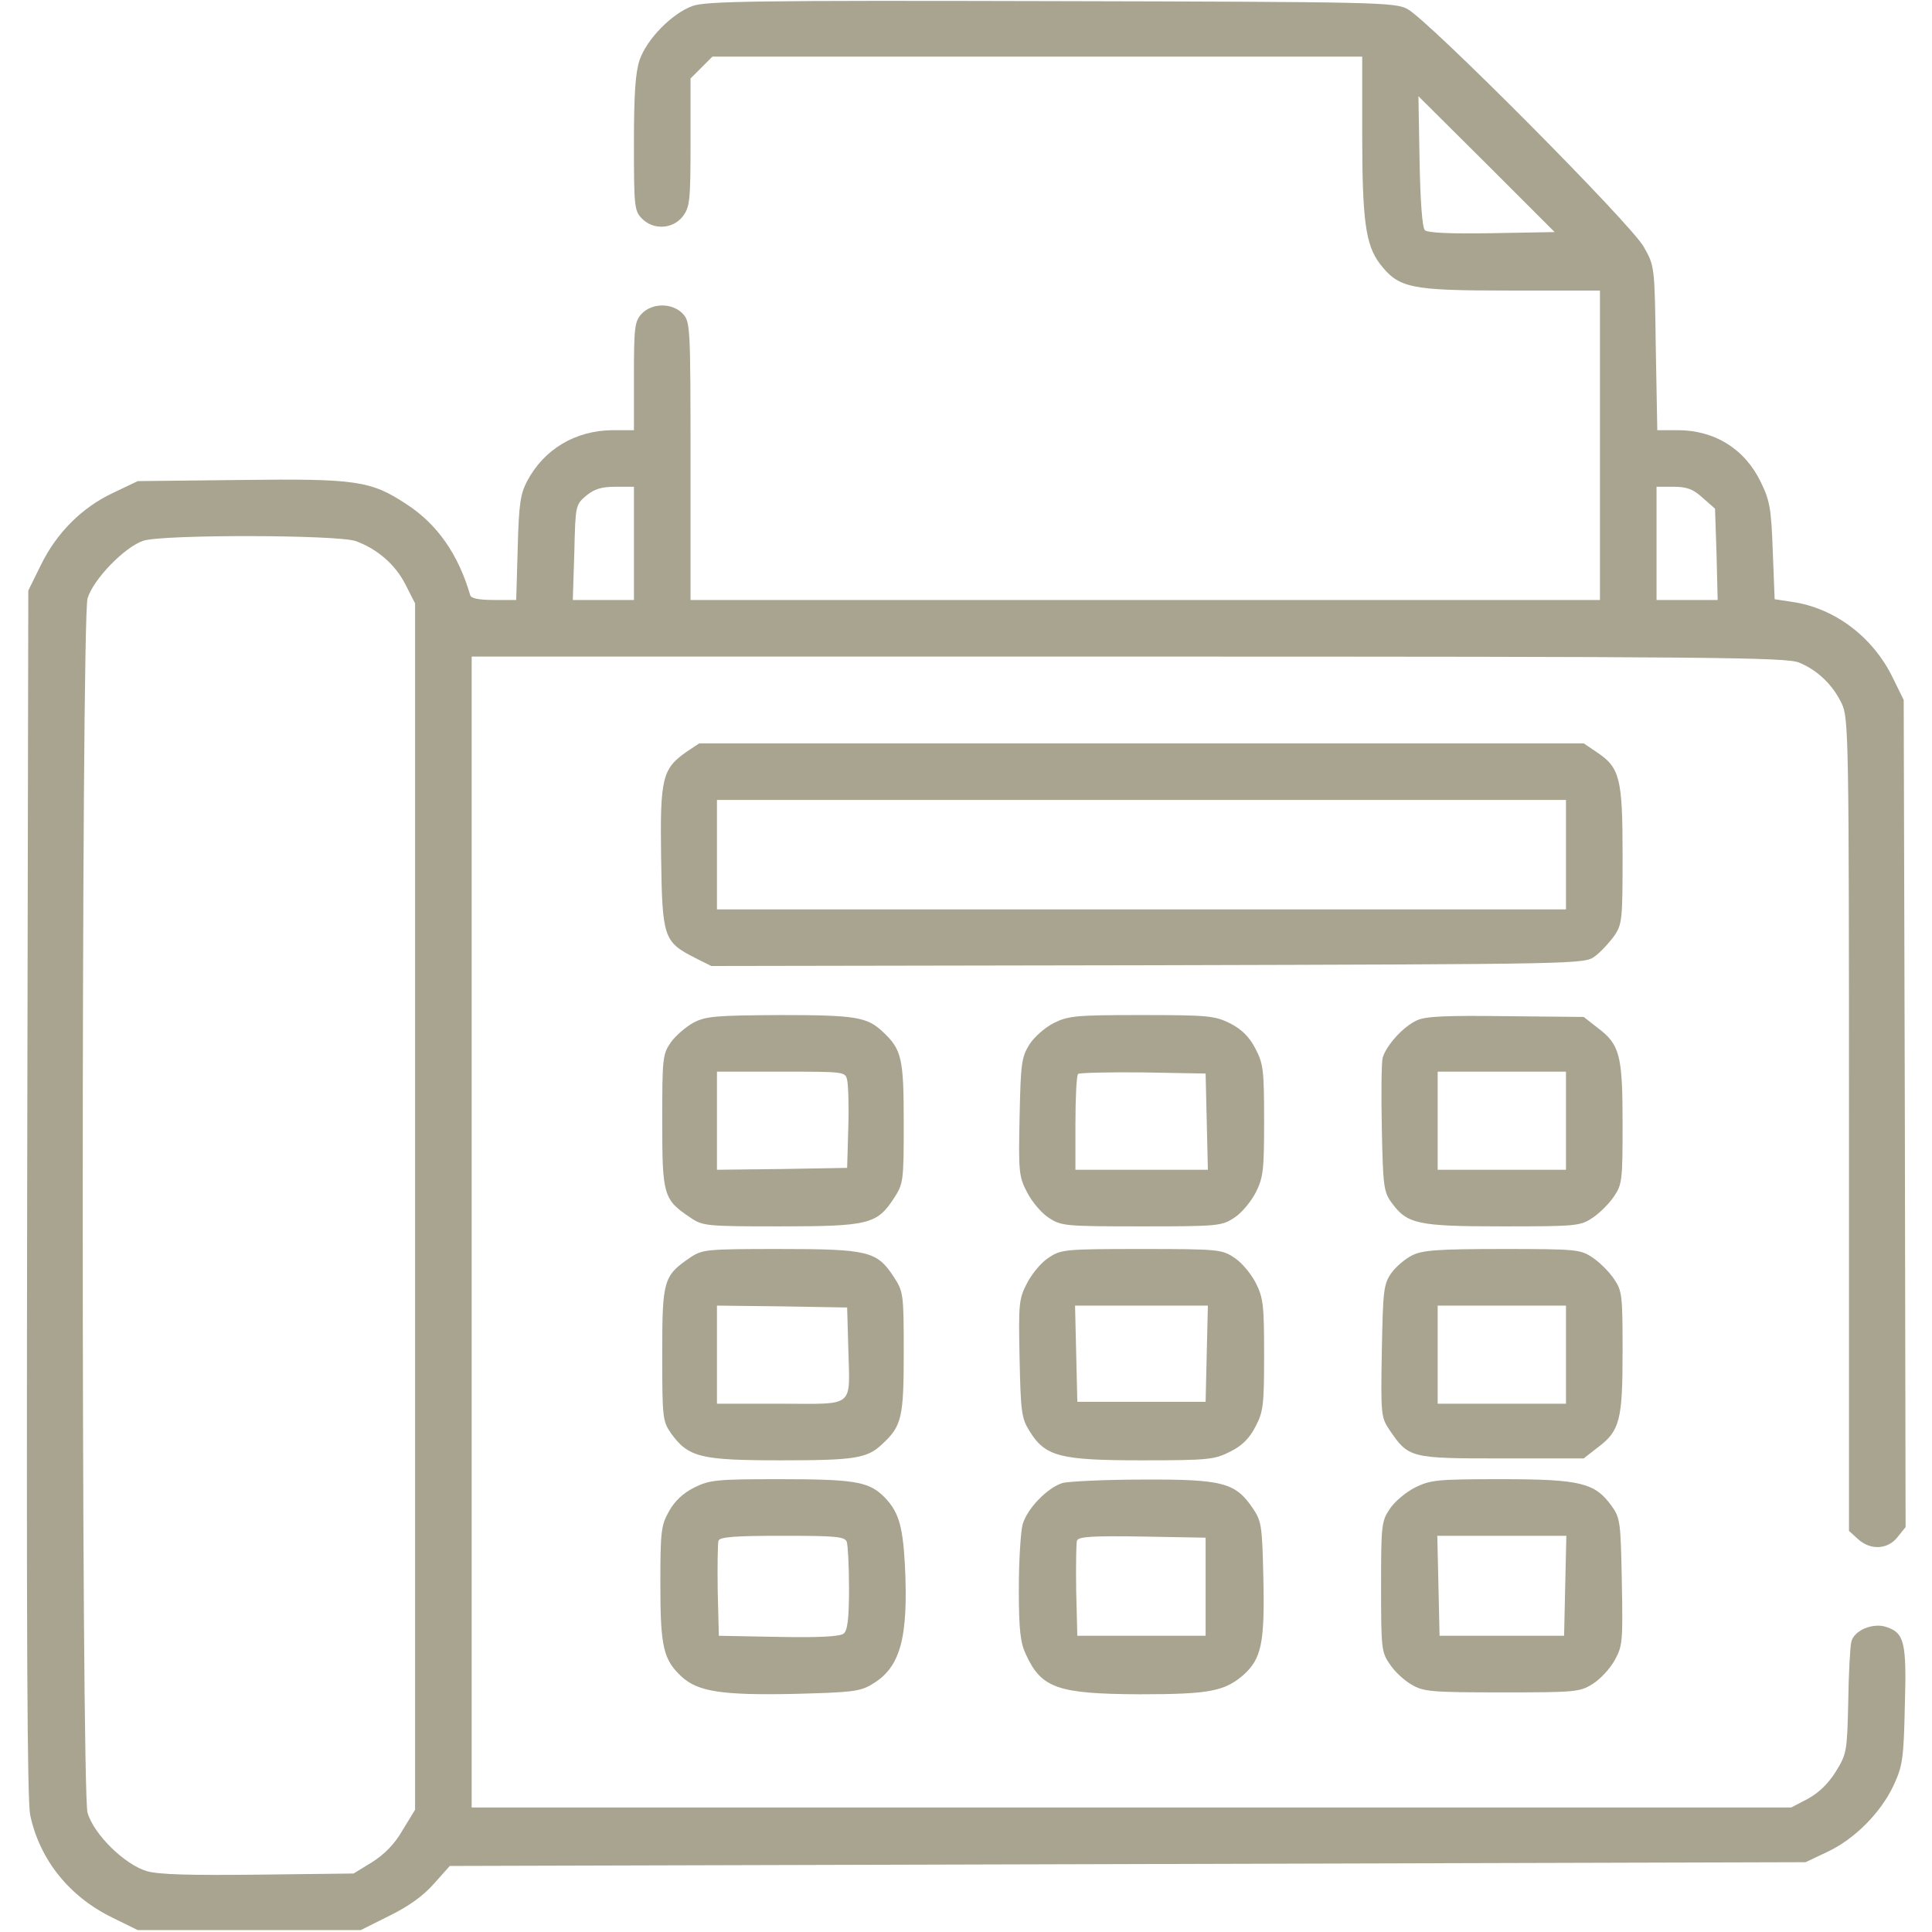
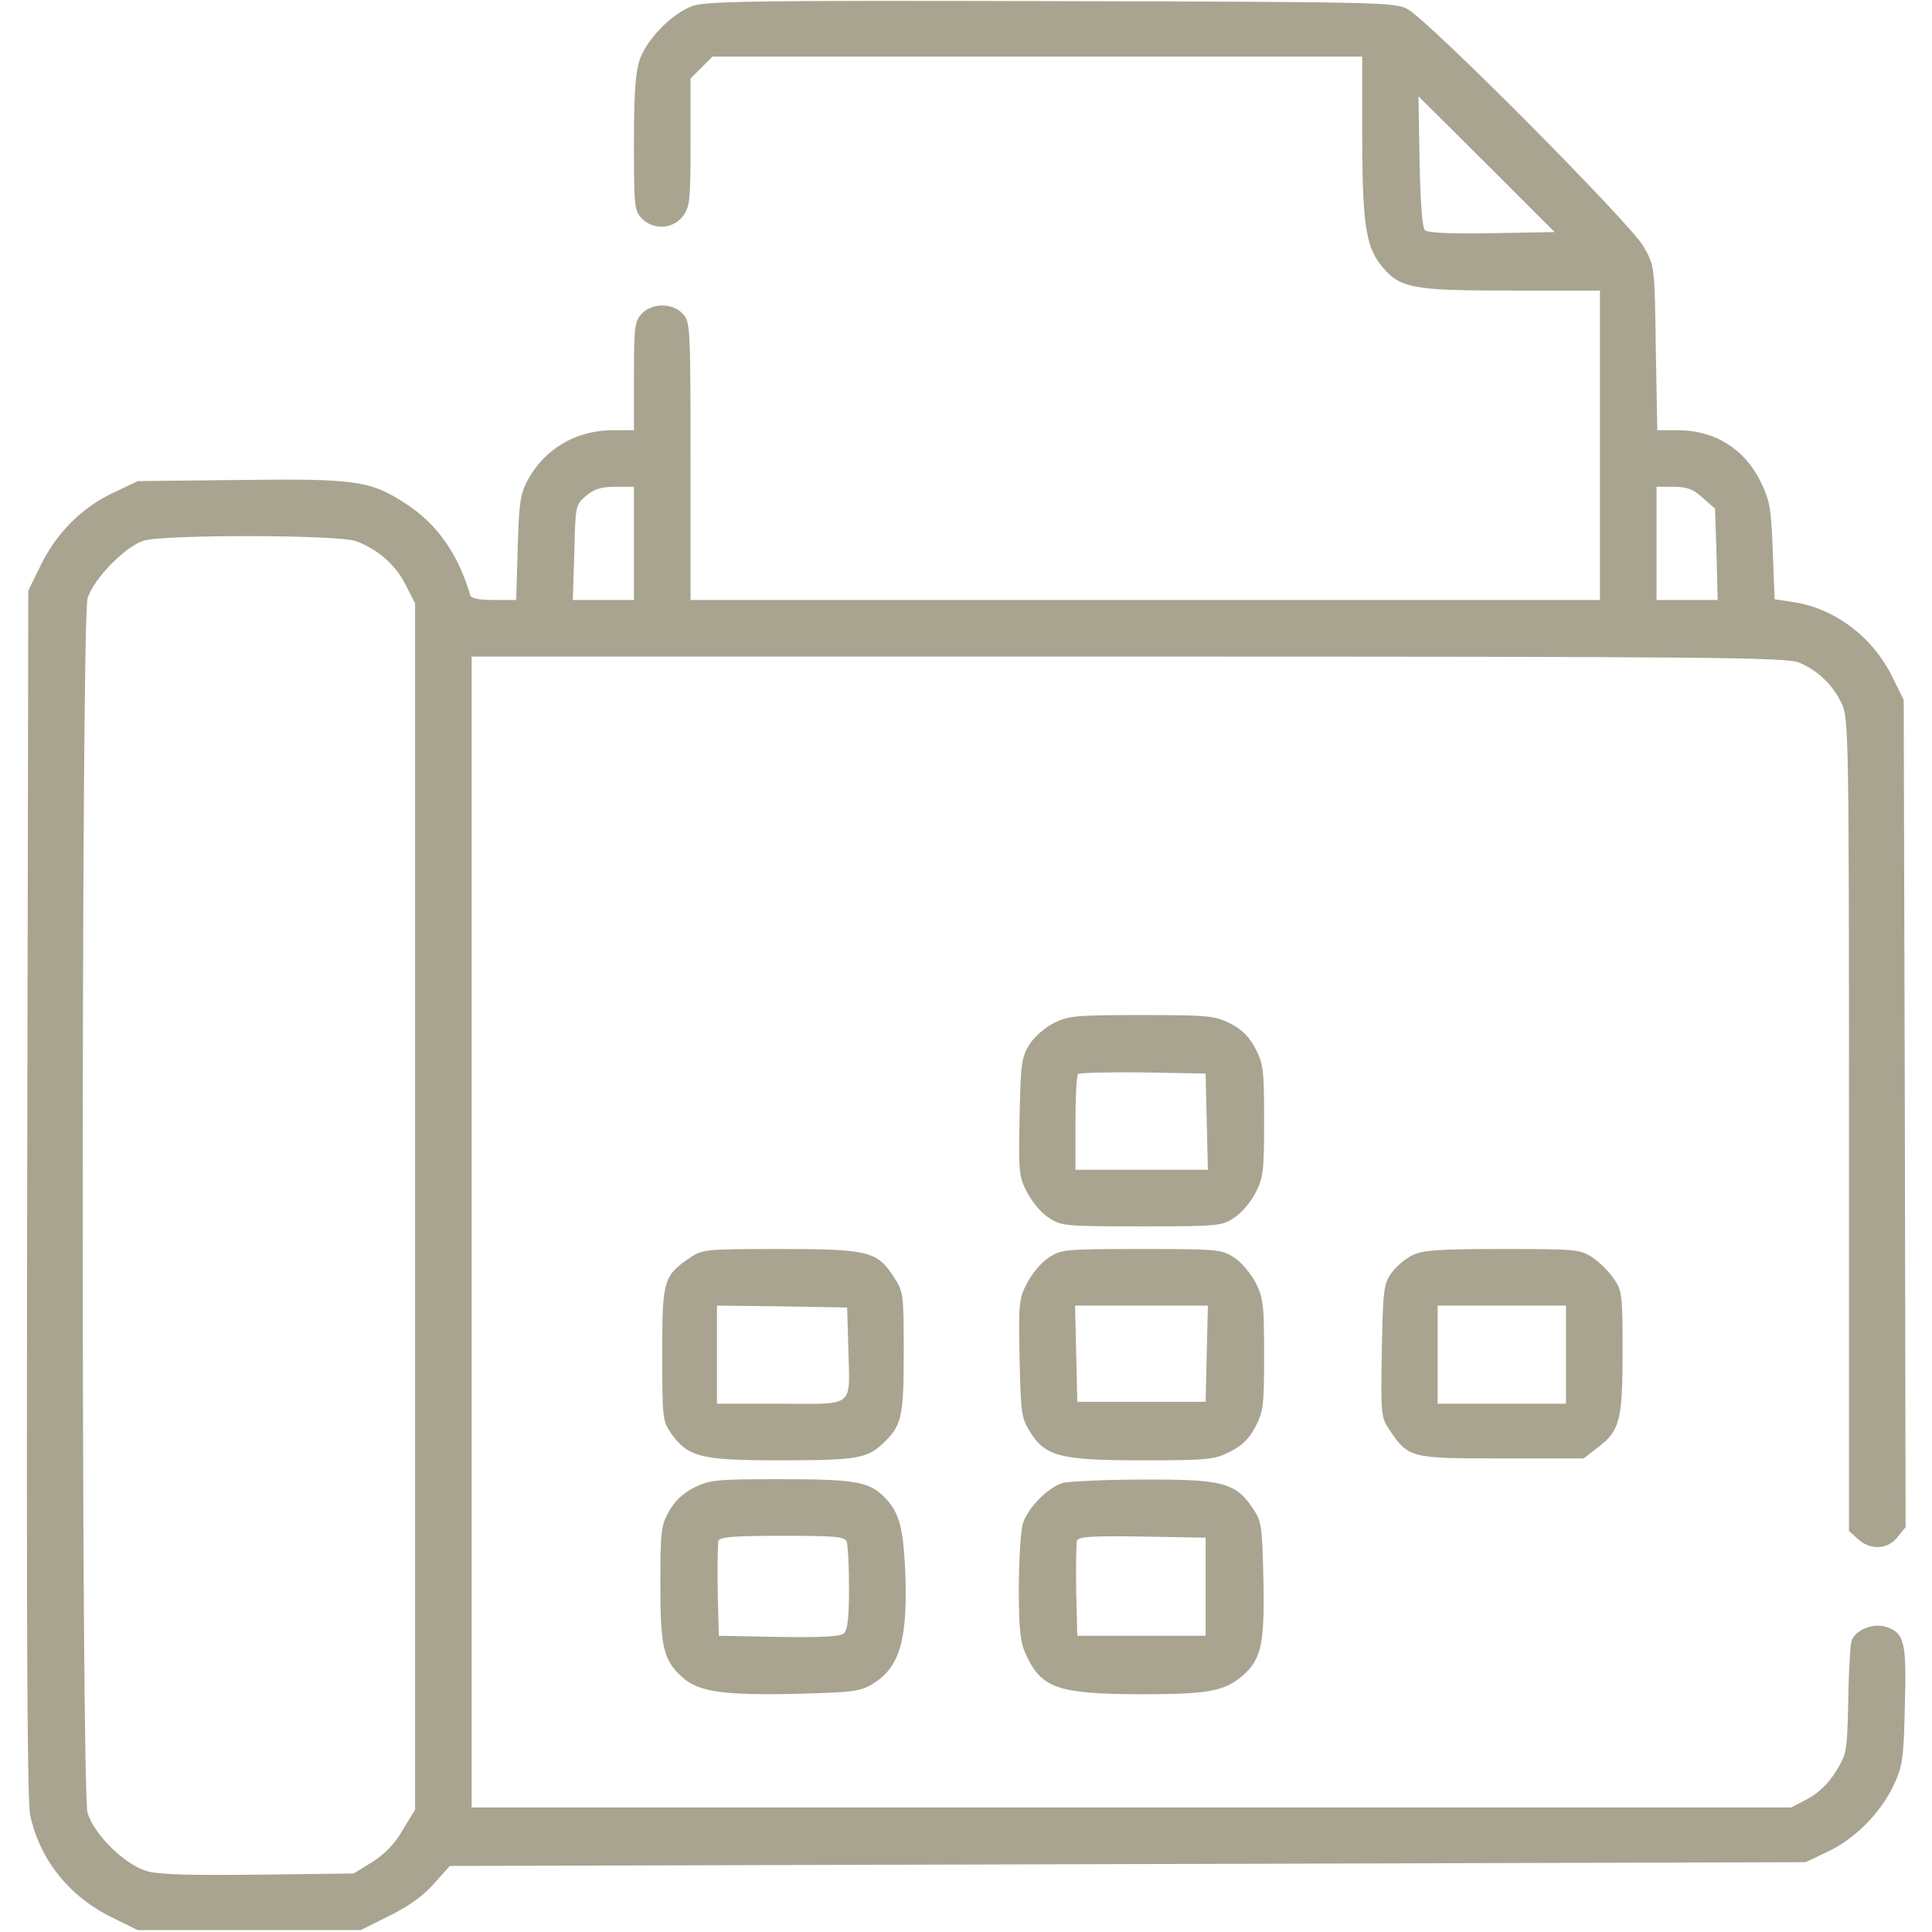
<svg xmlns="http://www.w3.org/2000/svg" version="1.1" id="Livello_1" x="0px" y="0px" viewBox="0 0 512 512" style="enable-background:new 0 0 512 512;" xml:space="preserve">
  <style type="text/css">
	.st0{fill:#A8A490;}
</style>
  <g transform="translate(0,512) scale(0.1,-0.1)">
    <path class="st0" d="M1835,5104c-55-20-121-88-140-143c-11-33-15-89-15-221c0-164,1-178,20-198c30-32,82-30,109,4   c19,25,21,40,21,196v170l29,29l29,29h861h861v-204c0-230,9-294,46-344c51-66,79-72,347-72h237v-410v-410H3035H1830v368   c0,357-1,369-20,390c-28,30-82,30-110,0c-18-20-20-35-20-165v-143h-57c-98-1-181-50-226-135c-18-34-22-61-25-177l-4-138h-59   c-39,0-61,4-63,13c-31,107-87,188-169,241c-94,62-133,68-440,64l-272-3l-65-31c-83-39-150-106-192-192l-33-67l-3-1595   C70,777,72,351,80,310C105,192,183,94,298,38l67-33h295h296l76,38c51,25,90,53,118,85l42,47l1796,5l1797,5l57,27   c73,34,142,104,176,176c24,52,27,70,30,211c5,168-1,193-48,209c-36,13-88-9-94-40c-3-13-7-84-8-159c-3-131-4-137-33-184   c-20-32-45-56-74-72l-44-23H2998H1250v1525v1525h1740c1551,0,1745-2,1778-16c49-20,90-60,113-109c18-38,19-90,19-1116V1063l23-21   c33-31,80-29,106,5l21,26l-2,1096l-3,1096l-29,59c-53,109-155,185-267,201l-46,7l-5,128c-4,113-8,134-32,183   c-42,87-122,137-220,137h-54l-4,218c-3,217-3,217-32,268c-33,60-570,600-626,630c-33,18-77,19-945,21   C2005,5119,1869,5117,1835,5104z M3953,4502c-109-2-170,1-177,8s-12,78-14,183l-3,172l181-180l180-180L3953,4502z M1680,3680v-150   h-81h-81l4,126c3,124,3,126,31,150c22,18,40,24,78,24h49V3680z M4512,3801l33-29l4-121l3-121h-81h-81v150v150h45   C4470,3830,4487,3824,4512,3801z M943,3686c57-21,105-62,132-116l25-49V1922V324l-33-54c-21-37-48-64-81-85l-49-30l-251-3   c-180-2-263,0-296,9c-59,17-141,97-158,155c-17,60-17,3158,0,3218c15,51,99,137,148,153C433,3704,895,3703,943,3686z" />
-     <path class="st0" d="M1820,3128c-65-45-71-70-68-280c3-213,7-224,89-266l44-22l1157,2c1156,3,1157,3,1185,24c15,11,38,36,51,54   c21,31,22,43,22,214c0,204-7,232-69,273l-34,23H3025H1853L1820,3128z M4150,2855v-145H3025H1900v145v145h1125h1125V2855z" />
-     <path class="st0" d="M1838,2410c-20-11-47-34-60-52c-22-32-23-41-23-210c0-196,3-207,75-255c32-22,42-23,237-23c234,0,257,6,301,73   c26,40,27,44,27,201c0,172-5,195-57,243c-41,38-72,43-271,43C1897,2429,1871,2427,1838,2410z M2245,2258c3-13,5-70,3-128l-3-105   l-172-3l-173-2v130v130h170C2238,2280,2240,2280,2245,2258z" />
    <path class="st0" d="M2793,2409c-24-12-52-37-65-57c-21-34-23-51-26-192c-3-145-2-158,20-200c13-25,38-55,57-67c33-22,43-23,246-23   s213,1,246,23c19,12,44,42,57,67c20,40,22,59,22,191c0,133-2,150-23,190c-16,31-36,51-67,67c-41,20-57,22-235,22   C2852,2430,2831,2428,2793,2409z M3198,2148l3-128h-176h-175v123c0,68,3,127,7,131c4,3,81,5,172,4l166-3L3198,2148z" />
-     <path class="st0" d="M3755,2416c-36-16-82-67-91-100c-3-13-4-97-2-187c3-151,5-167,25-195c42-58,68-64,296-64c196,0,205,1,238,23   c18,12,44,38,56,56c22,32,23,44,23,193c0,181-7,210-66,254l-37,29l-206,2C3835,2429,3778,2427,3755,2416z M4150,2150v-130h-170   h-170v130v130h170h170V2150z" />
    <path class="st0" d="M1830,1788c-72-49-75-60-75-256c0-169,1-178,23-210c46-64,78-72,291-72c197,0,229,5,269,43c52,48,57,71,57,243   c0,157-1,161-27,201c-44,67-67,73-301,73C1872,1810,1862,1809,1830,1788z M2248,1550c4-164,21-150-178-150h-170v130v130l173-2   l172-3L2248,1550z" />
    <path class="st0" d="M2779,1787c-19-12-44-42-57-67c-22-42-23-55-20-200c3-141,5-158,26-192c42-68,80-78,298-78c177,0,193,2,234,23   c31,15,51,35,67,66c21,40,23,57,23,190c0,132-2,151-22,191c-13,25-38,55-57,67c-33,22-43,23-246,23S2812,1809,2779,1787z    M3198,1533l-3-128h-170h-170l-3,128l-3,127h176h176L3198,1533z" />
    <path class="st0" d="M3742,1793c-18-9-43-30-55-47c-20-29-22-44-25-206c-3-169-2-176,20-209c51-75,54-76,297-76h218l37,29   c59,44,66,73,66,254c0,149-1,161-23,193c-12,18-38,44-56,56c-33,22-42,23-240,23C3812,1810,3769,1807,3742,1793z M4150,1530v-130   h-170h-170v130v130h170h170V1530z" />
    <path class="st0" d="M1840,1178c-30-15-53-37-67-63c-21-37-23-53-23-193c0-167,8-200,56-245c43-40,107-50,299-46   c150,4,174,6,205,25c76,44,98,122,88,319c-6,107-18,143-60,183c-39,36-80,42-273,42C1897,1200,1881,1198,1840,1178z M2244,1034   c3-9,6-64,6-124c0-79-4-111-14-119c-9-8-64-11-172-9l-159,3l-3,119c-1,66,0,126,2,133c4,10,44,13,170,13   C2214,1050,2239,1048,2244,1034z" />
    <path class="st0" d="M2816,1190c-41-13-94-68-106-110c-5-19-10-96-10-170c0-110,4-143,19-175c41-89,84-104,301-105   c185,0,225,8,275,51c48,43,57,85,53,258c-3,138-5,150-28,184c-46,68-80,77-291,76C2928,1199,2832,1194,2816,1190z M3195,915V785   h-170h-170l-3,119c-1,66,0,126,2,133c4,11,41,13,173,11l168-3V915z" />
-     <path class="st0" d="M3750,1178c-25-13-55-38-67-57c-22-32-23-44-23-206s1-174,23-205c12-19,38-43,57-54c32-19,51-21,240-21   c194,0,207,1,240,22c20,12,46,40,59,63c21,38,22,49,19,208c-3,158-4,169-27,201c-44,61-82,71-291,71C3807,1200,3791,1198,3750,1178   z M4148,918l-3-133h-165h-165l-3,133l-3,132h171h171L4148,918z" />
  </g>
</svg>